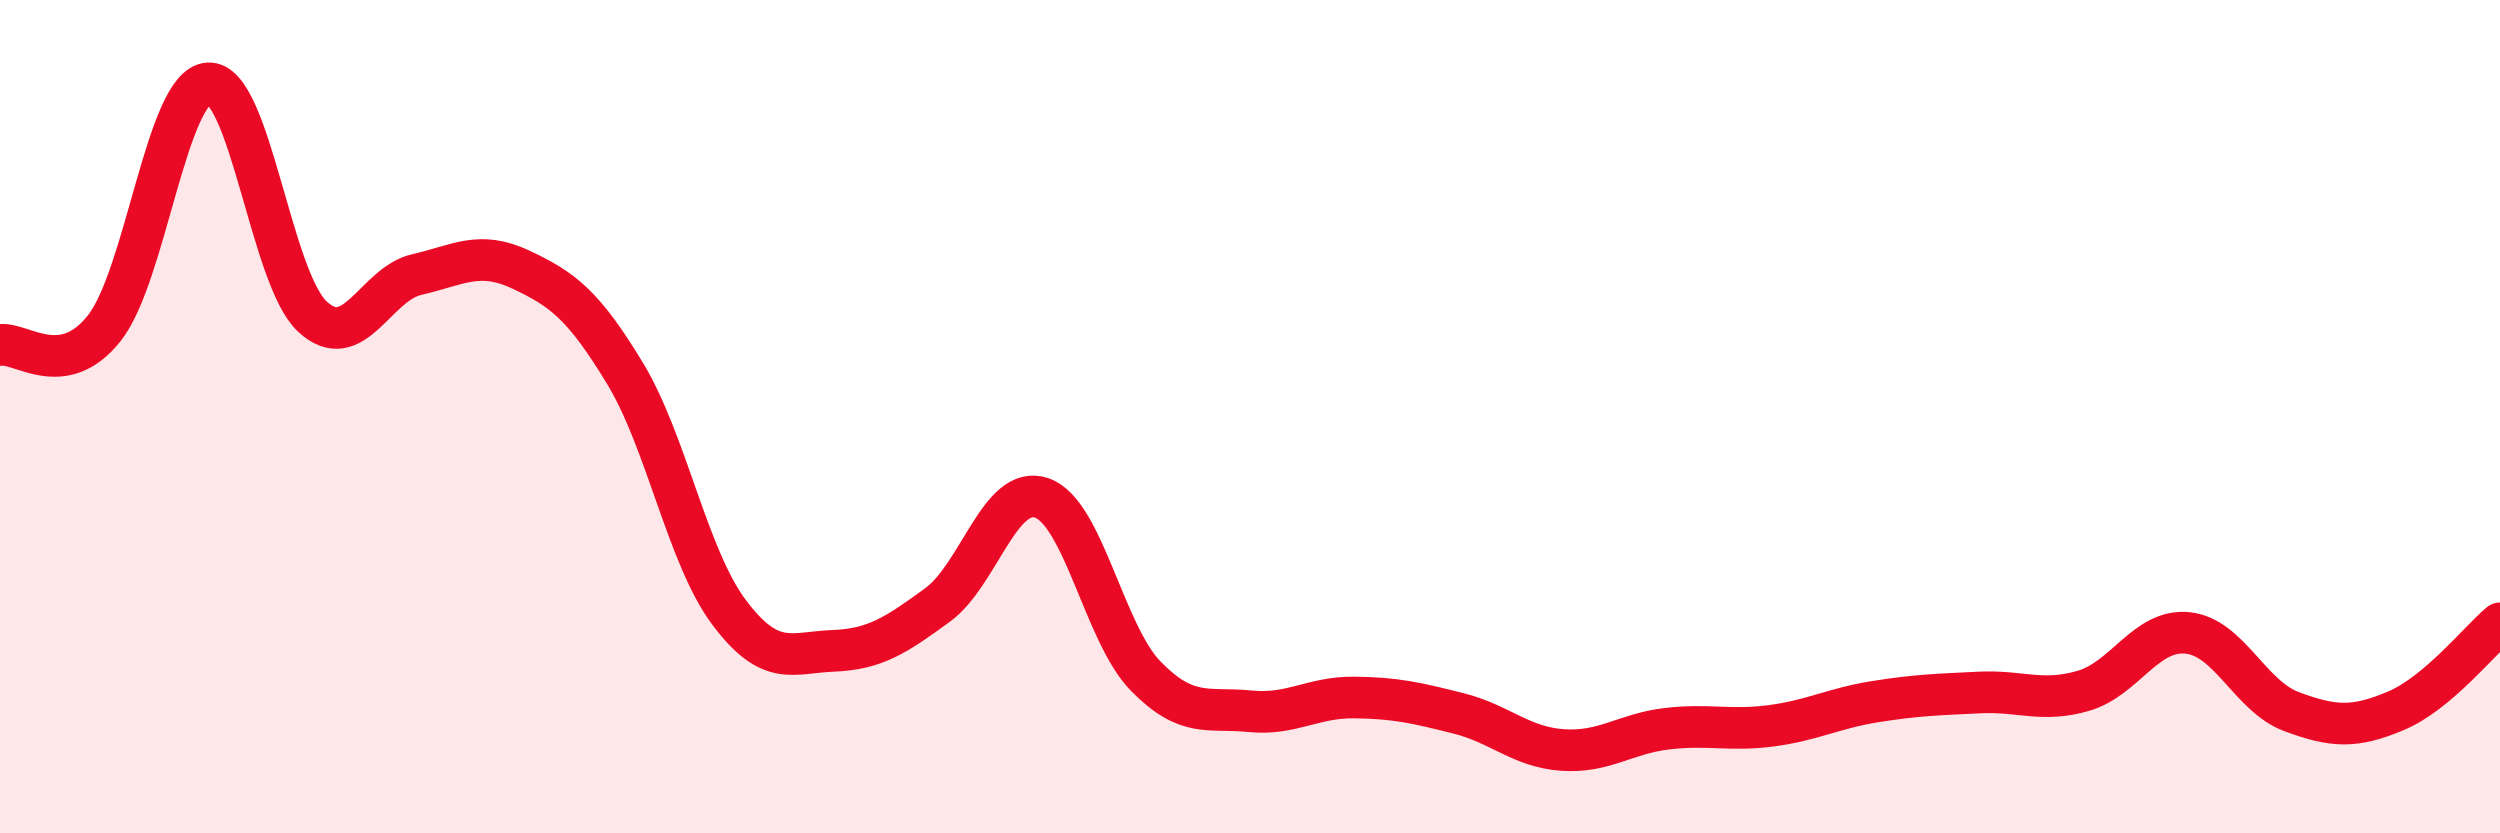
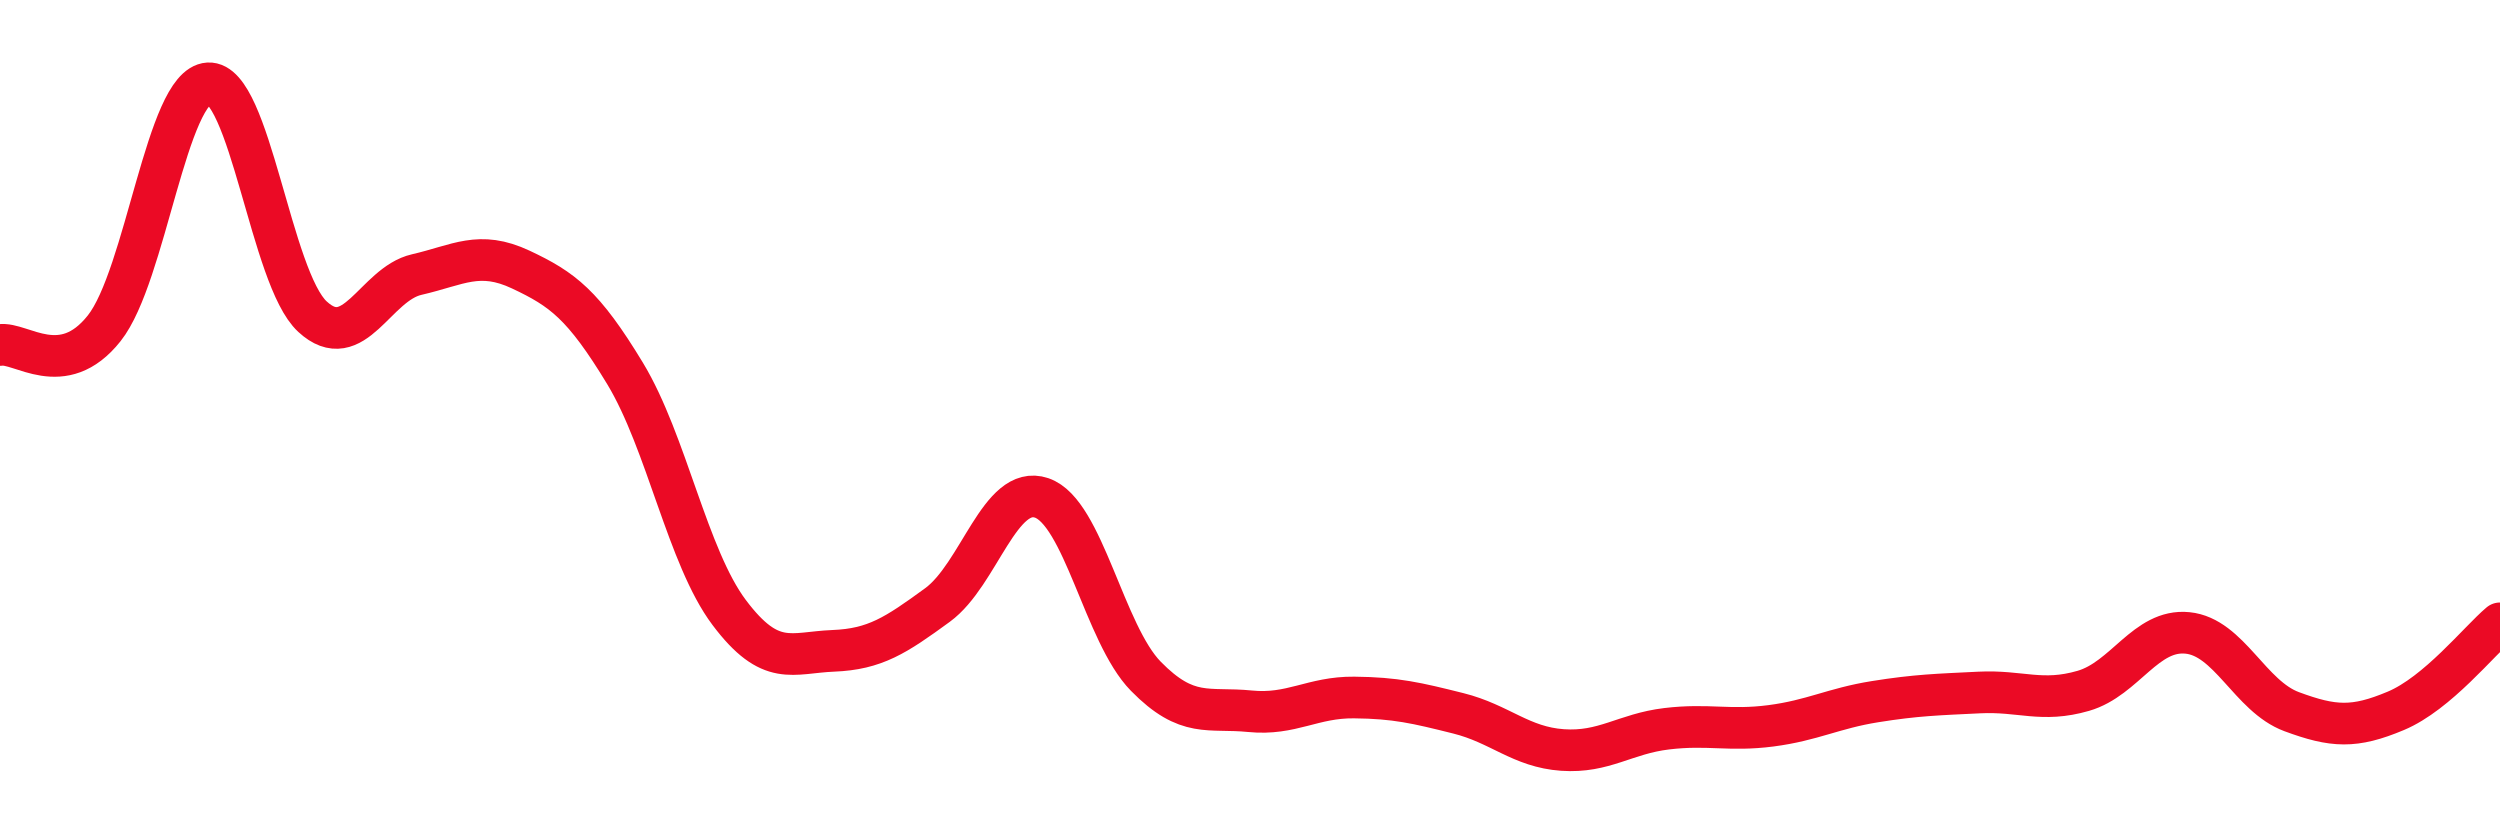
<svg xmlns="http://www.w3.org/2000/svg" width="60" height="20" viewBox="0 0 60 20">
-   <path d="M 0,8.28 C 0.5,8.2 1.5,9.14 2.5,7.88 C 3.5,6.62 4,2.06 5,2 C 6,1.94 6.5,6.68 7.5,7.6 C 8.5,8.52 9,6.82 10,6.59 C 11,6.36 11.5,6 12.5,6.47 C 13.5,6.94 14,7.31 15,8.96 C 16,10.61 16.5,13.37 17.5,14.7 C 18.5,16.03 19,15.66 20,15.62 C 21,15.58 21.5,15.25 22.5,14.52 C 23.5,13.79 24,11.61 25,11.95 C 26,12.29 26.5,15.21 27.5,16.23 C 28.5,17.25 29,16.97 30,17.07 C 31,17.17 31.5,16.73 32.5,16.74 C 33.5,16.75 34,16.87 35,17.12 C 36,17.37 36.5,17.93 37.5,18 C 38.5,18.07 39,17.61 40,17.49 C 41,17.37 41.5,17.55 42.5,17.42 C 43.5,17.29 44,17 45,16.84 C 46,16.68 46.5,16.67 47.5,16.62 C 48.5,16.57 49,16.87 50,16.58 C 51,16.29 51.5,15.09 52.5,15.19 C 53.5,15.29 54,16.71 55,17.08 C 56,17.45 56.5,17.48 57.5,17.06 C 58.5,16.64 59.5,15.38 60,14.96L60 20L0 20Z" fill="#EB0A25" opacity="0.1" stroke-linecap="round" stroke-linejoin="round" />
  <path d="M 0,8.28 C 0.5,8.2 1.5,9.14 2.5,7.88 C 3.5,6.62 4,2.06 5,2 C 6,1.94 6.5,6.68 7.5,7.6 C 8.5,8.52 9,6.82 10,6.59 C 11,6.36 11.5,6 12.5,6.47 C 13.5,6.94 14,7.31 15,8.96 C 16,10.61 16.5,13.37 17.5,14.7 C 18.5,16.03 19,15.66 20,15.62 C 21,15.58 21.5,15.25 22.5,14.52 C 23.5,13.79 24,11.61 25,11.95 C 26,12.29 26.5,15.21 27.5,16.23 C 28.5,17.25 29,16.97 30,17.07 C 31,17.17 31.5,16.73 32.5,16.74 C 33.5,16.75 34,16.87 35,17.12 C 36,17.37 36.5,17.93 37.5,18 C 38.5,18.07 39,17.61 40,17.49 C 41,17.37 41.5,17.55 42.5,17.42 C 43.5,17.29 44,17 45,16.84 C 46,16.68 46.5,16.67 47.5,16.62 C 48.5,16.57 49,16.87 50,16.58 C 51,16.29 51.5,15.09 52.5,15.19 C 53.5,15.29 54,16.71 55,17.08 C 56,17.45 56.5,17.48 57.5,17.06 C 58.5,16.64 59.5,15.38 60,14.96" stroke="#EB0A25" stroke-width="1" fill="none" stroke-linecap="round" stroke-linejoin="round" />
</svg>